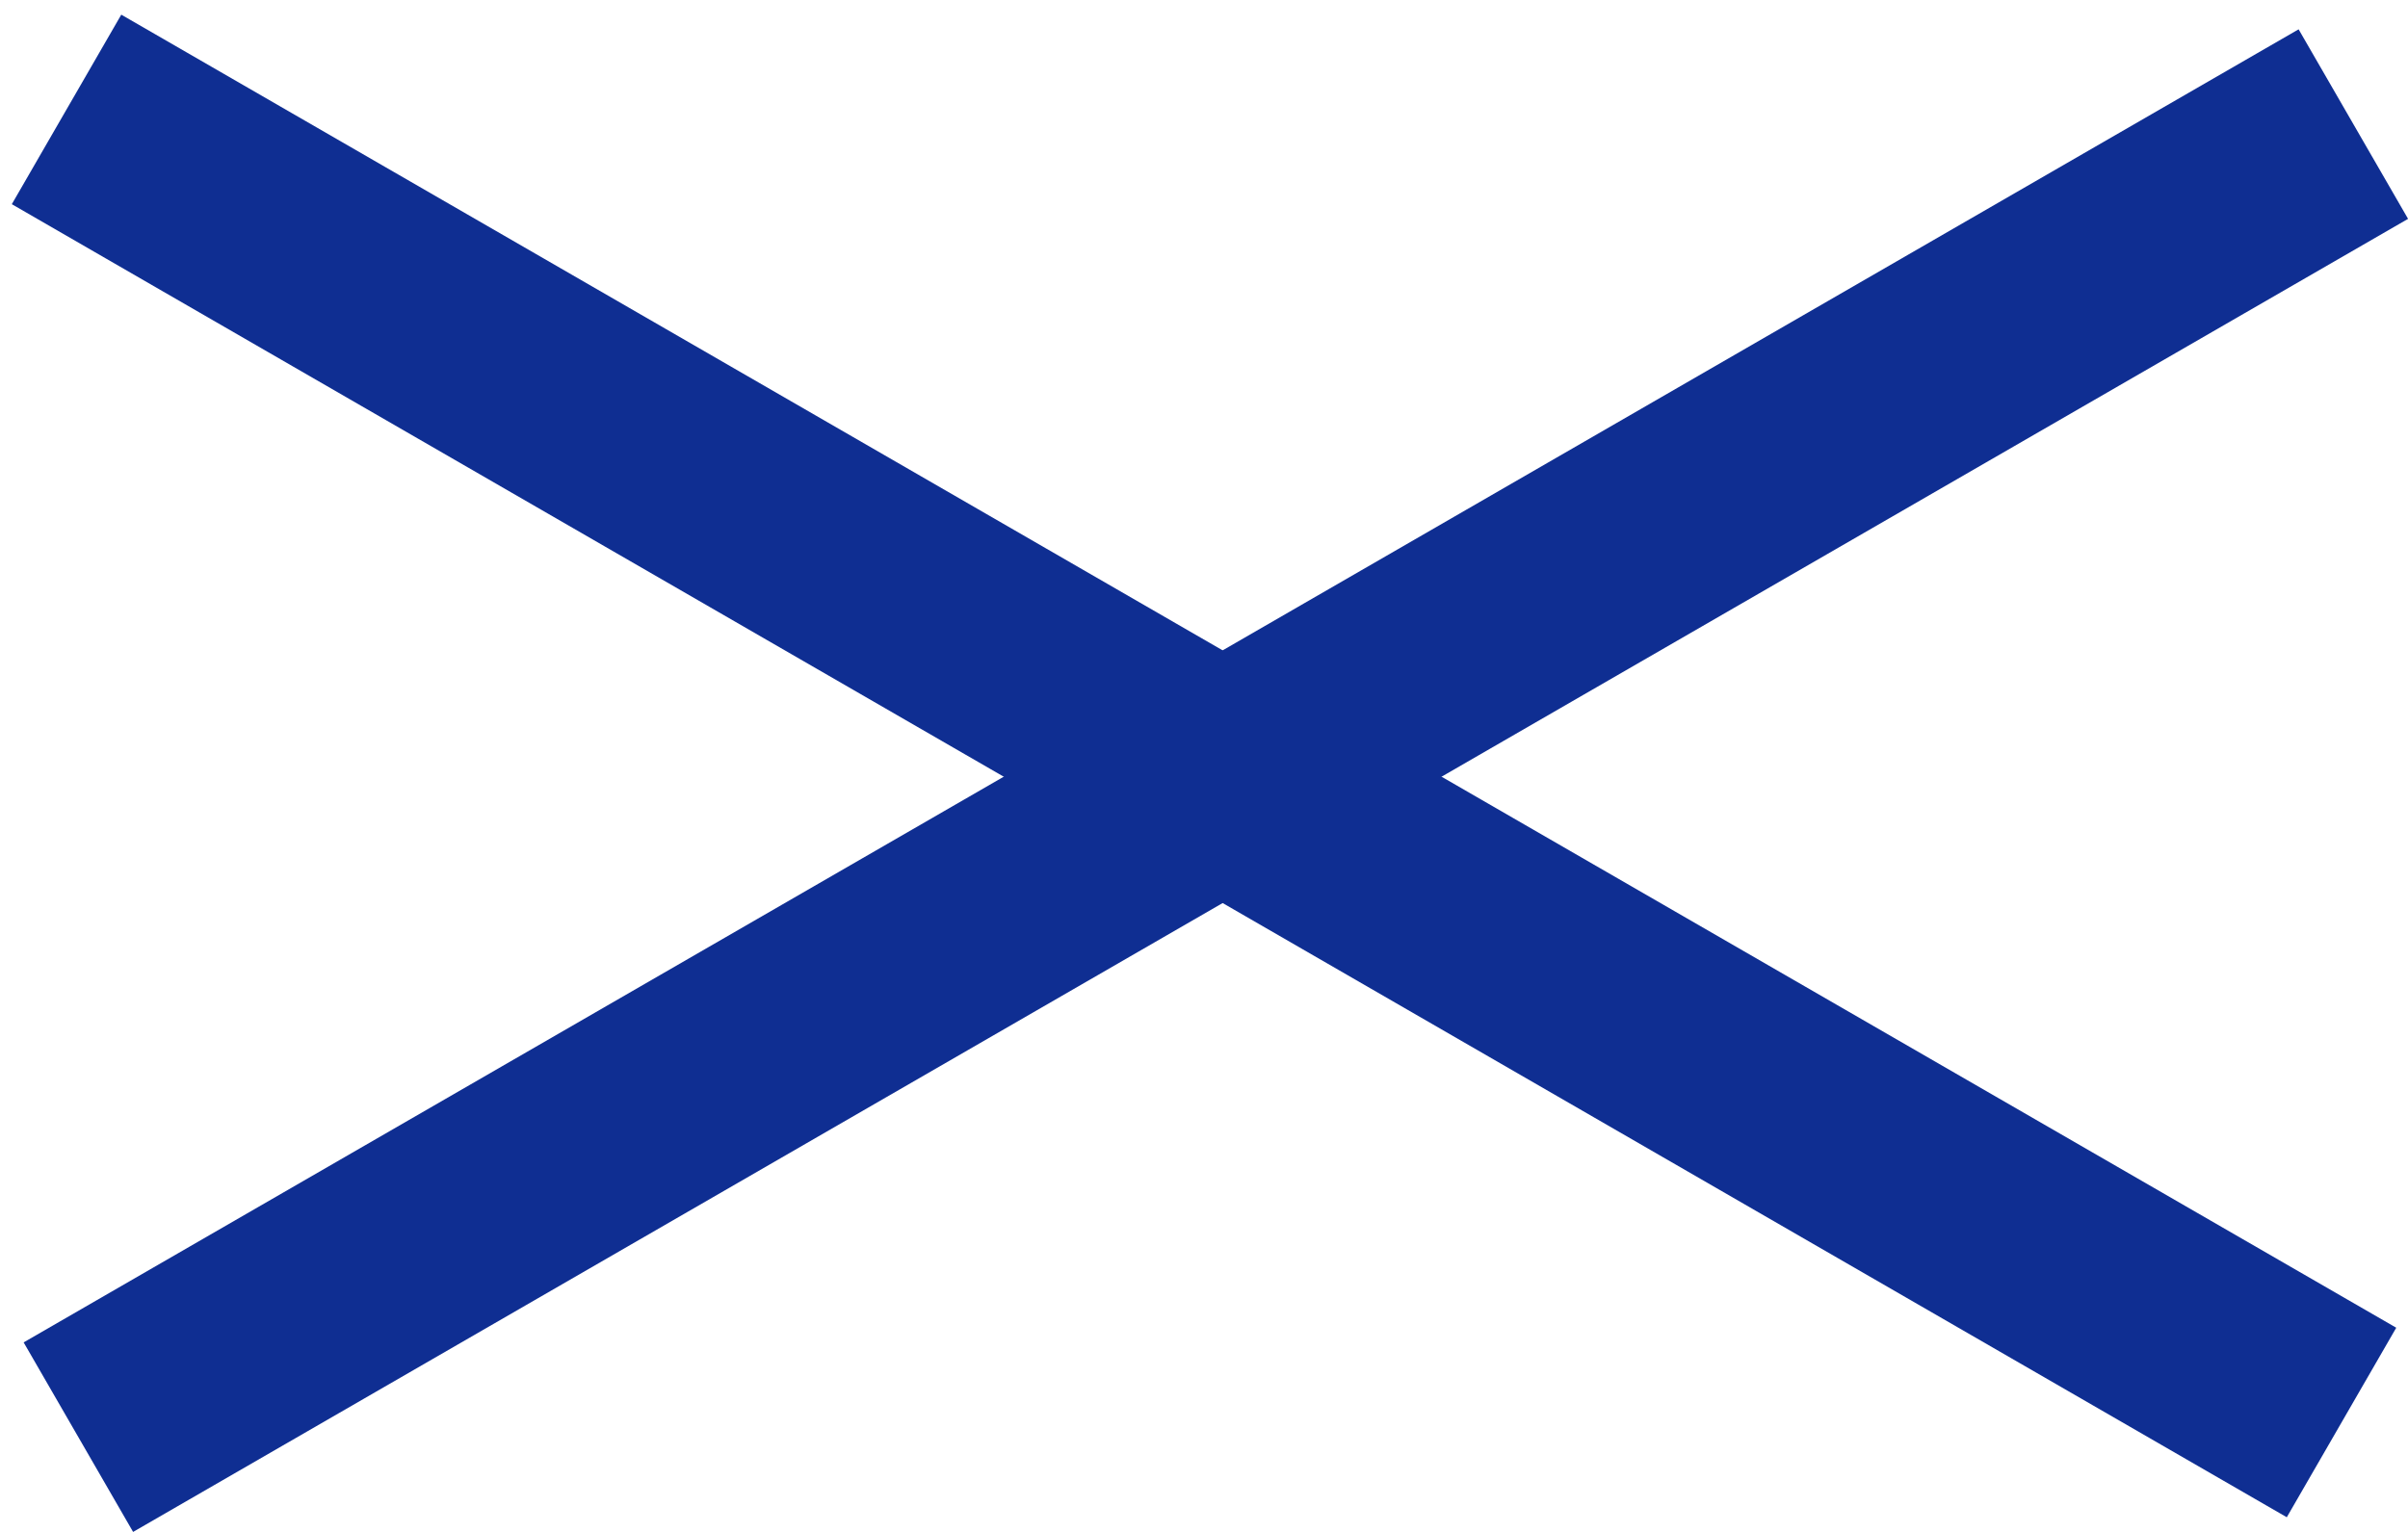
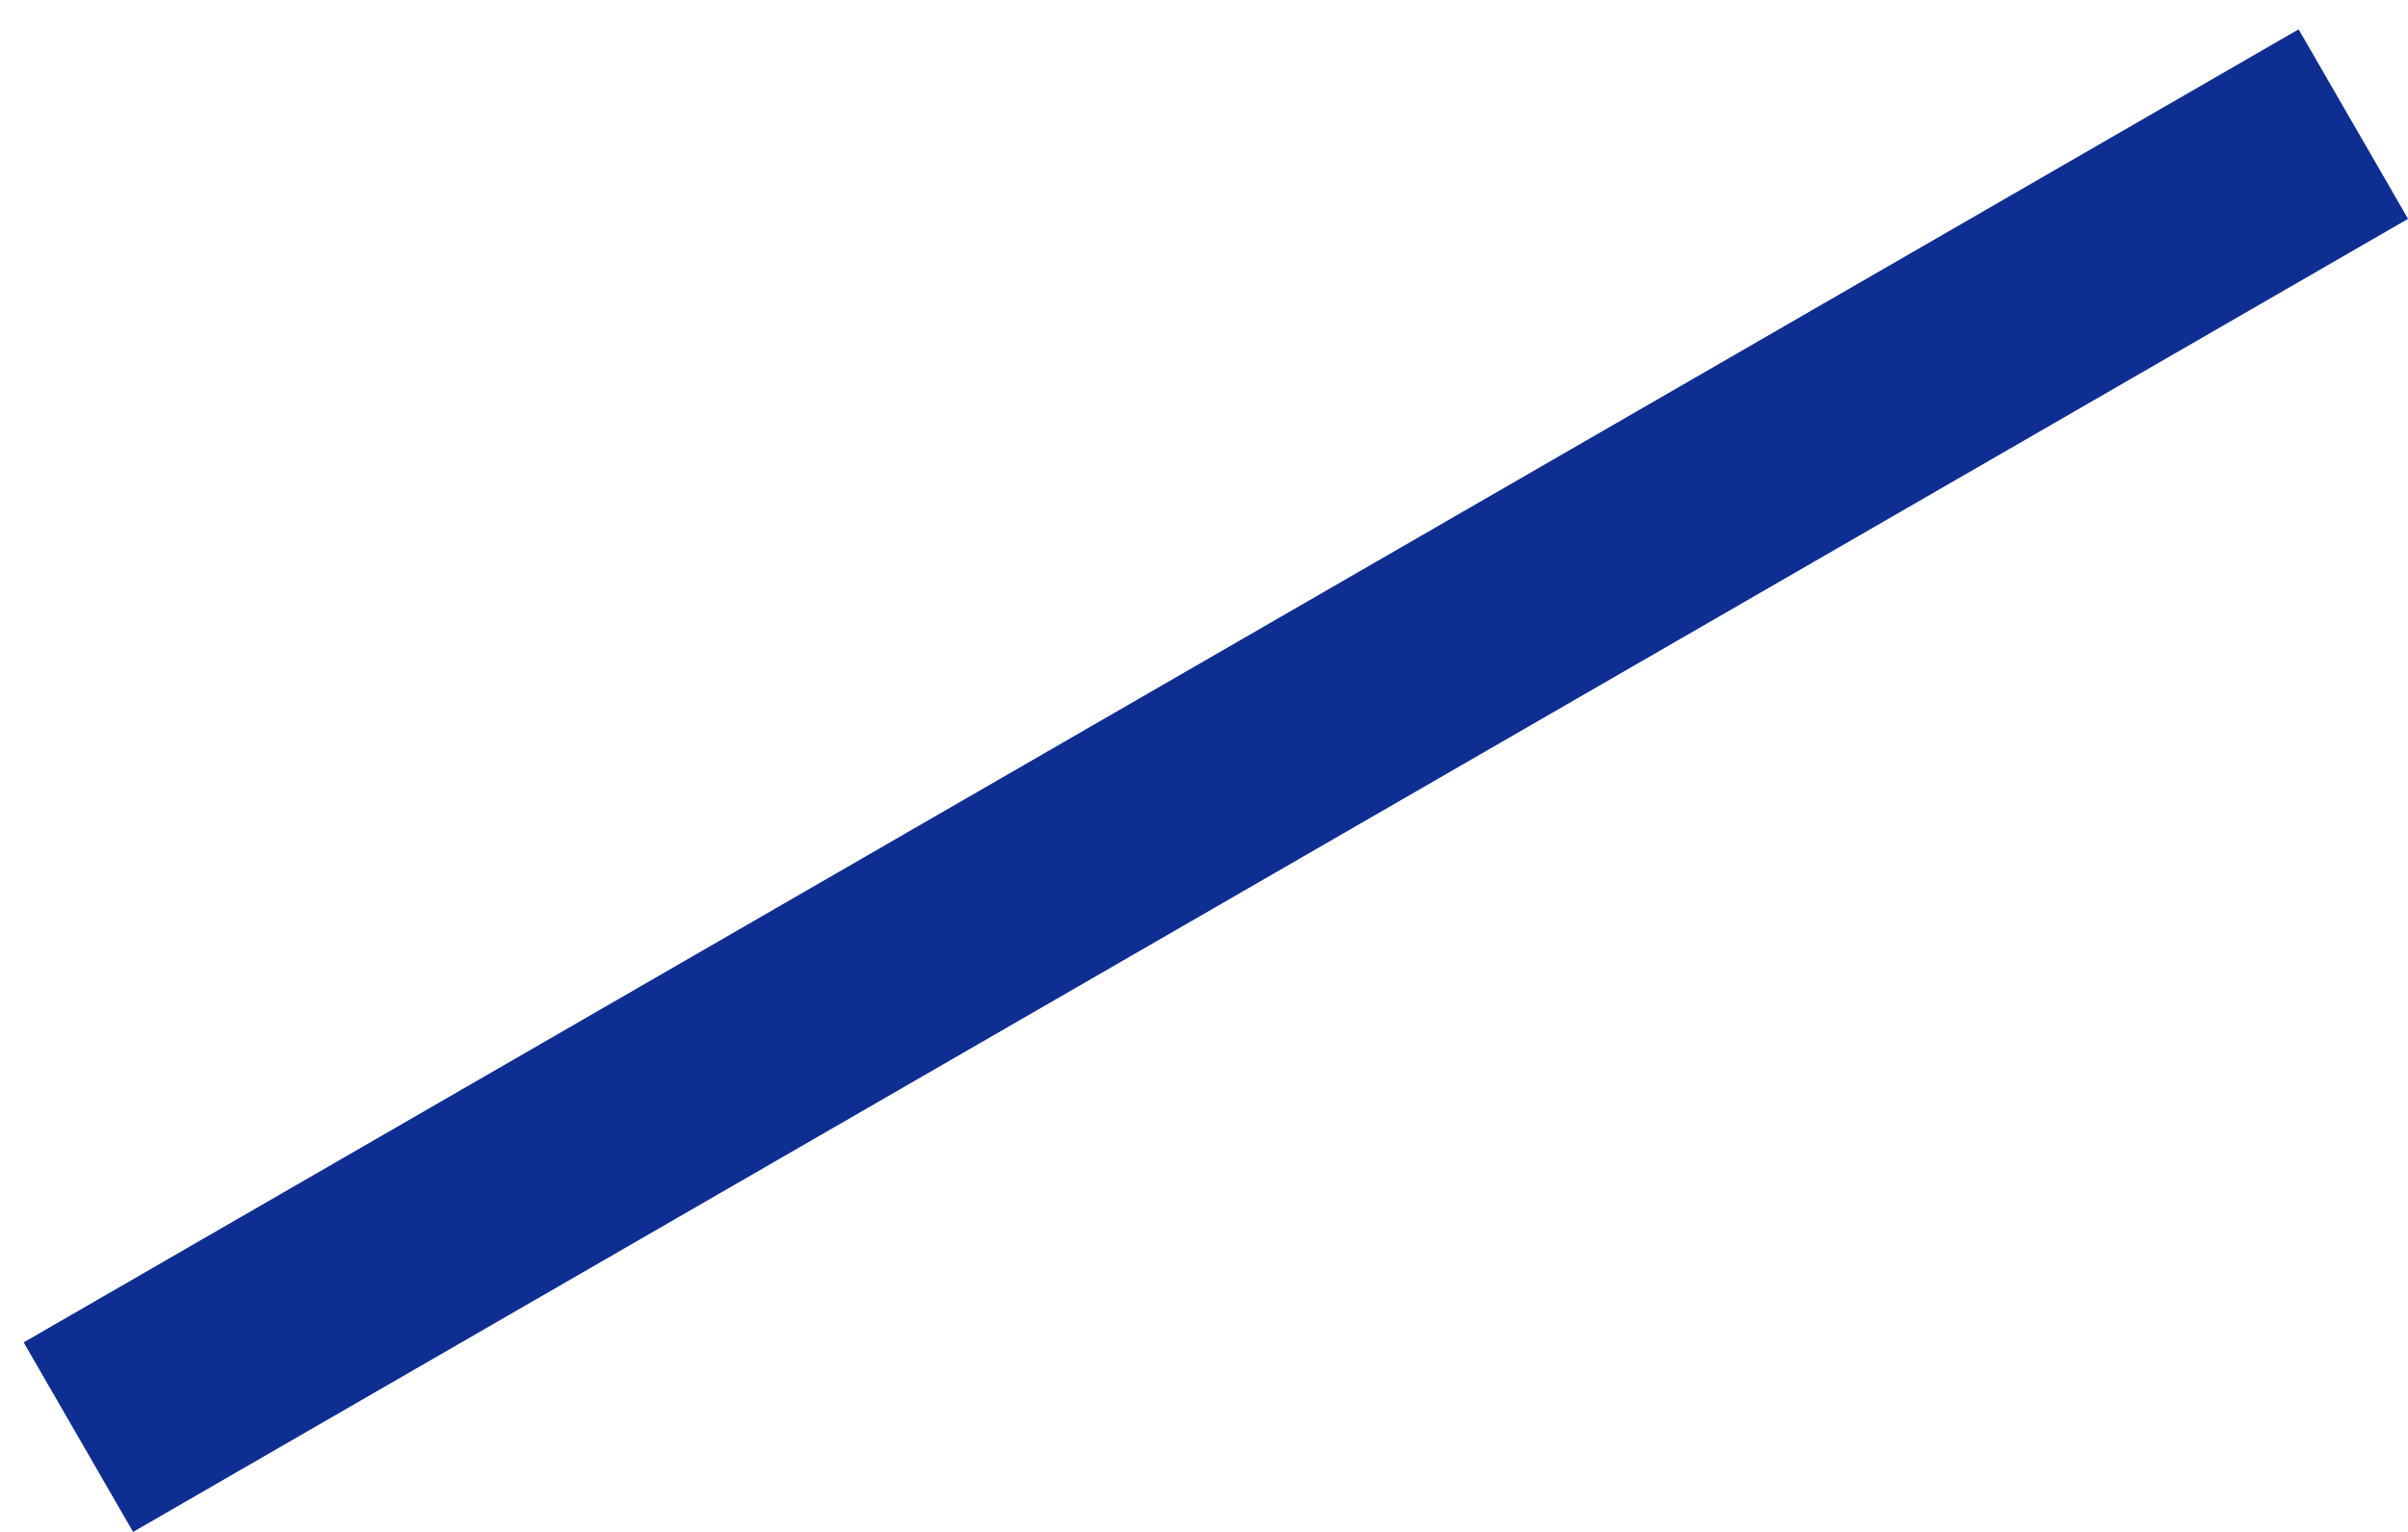
<svg xmlns="http://www.w3.org/2000/svg" width="22" height="14" viewBox="0 0 22 14" fill="none">
  <rect x="0.216" y="12.268" width="24" height="2" transform="rotate(-30 0.216 12.268)" fill="#0F2E92" />
-   <rect x="1.108" y="0.134" width="24" height="2" transform="rotate(30 1.108 0.134)" fill="#0F2E92" />
</svg>